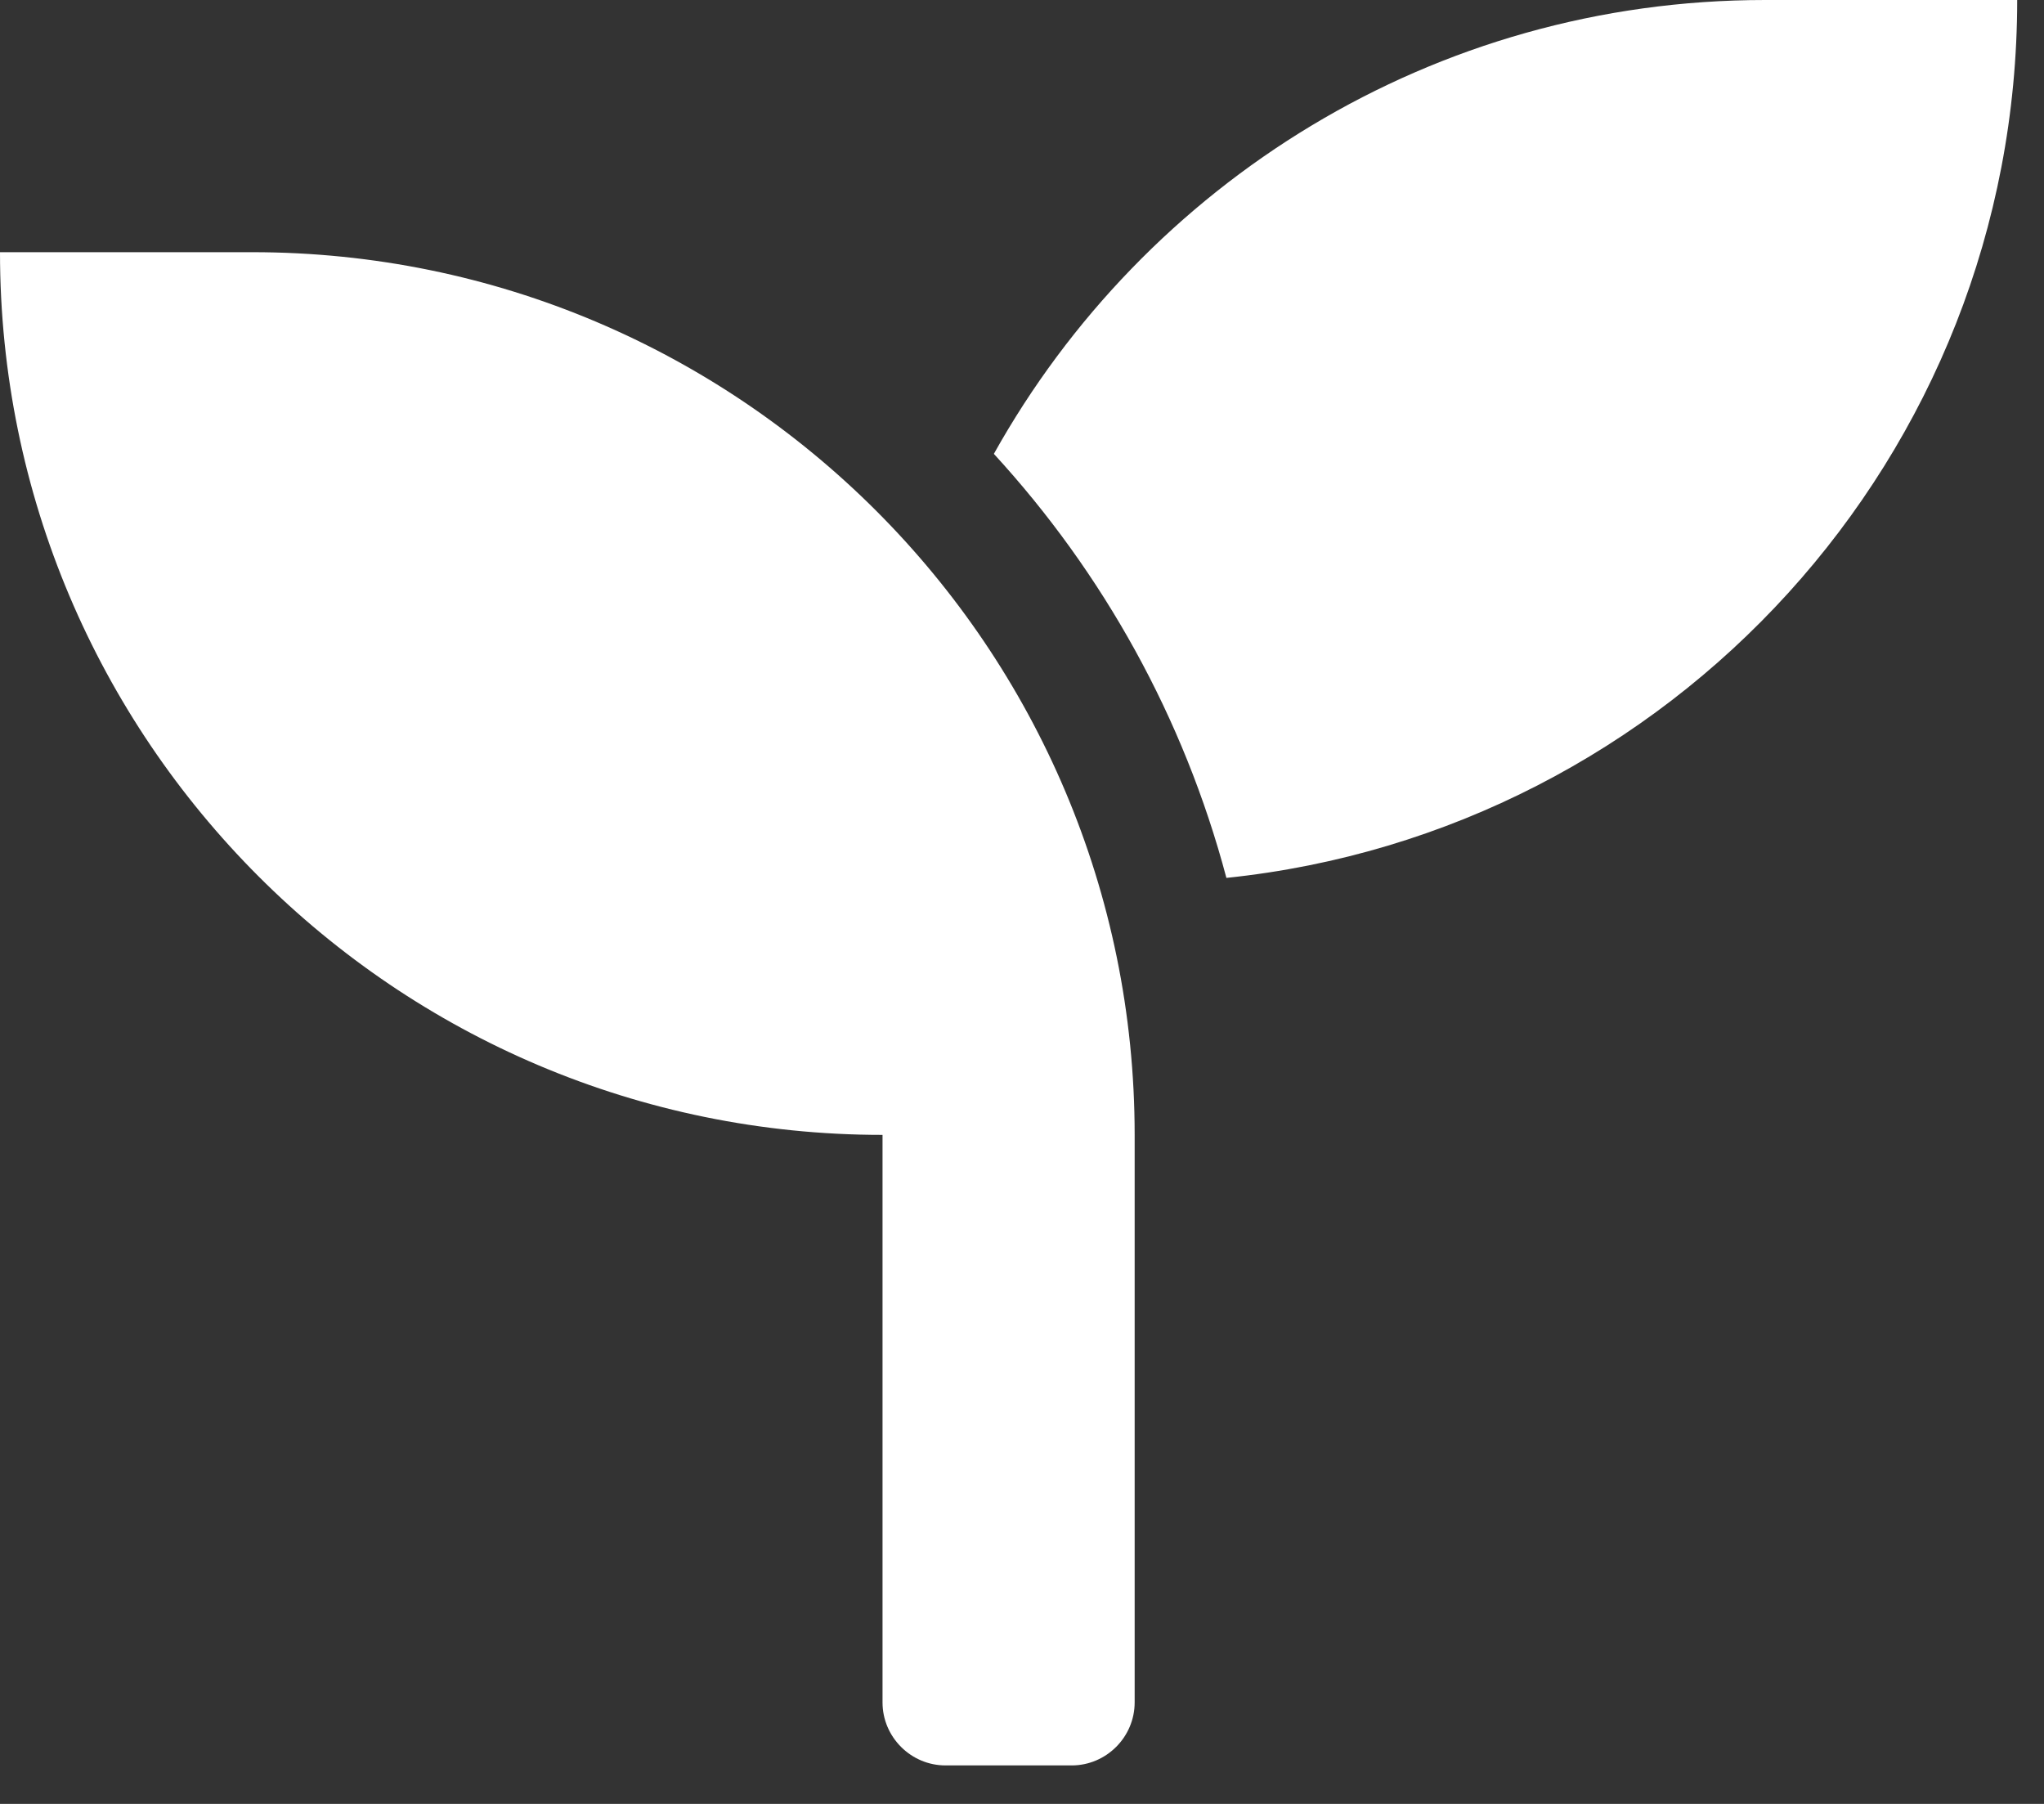
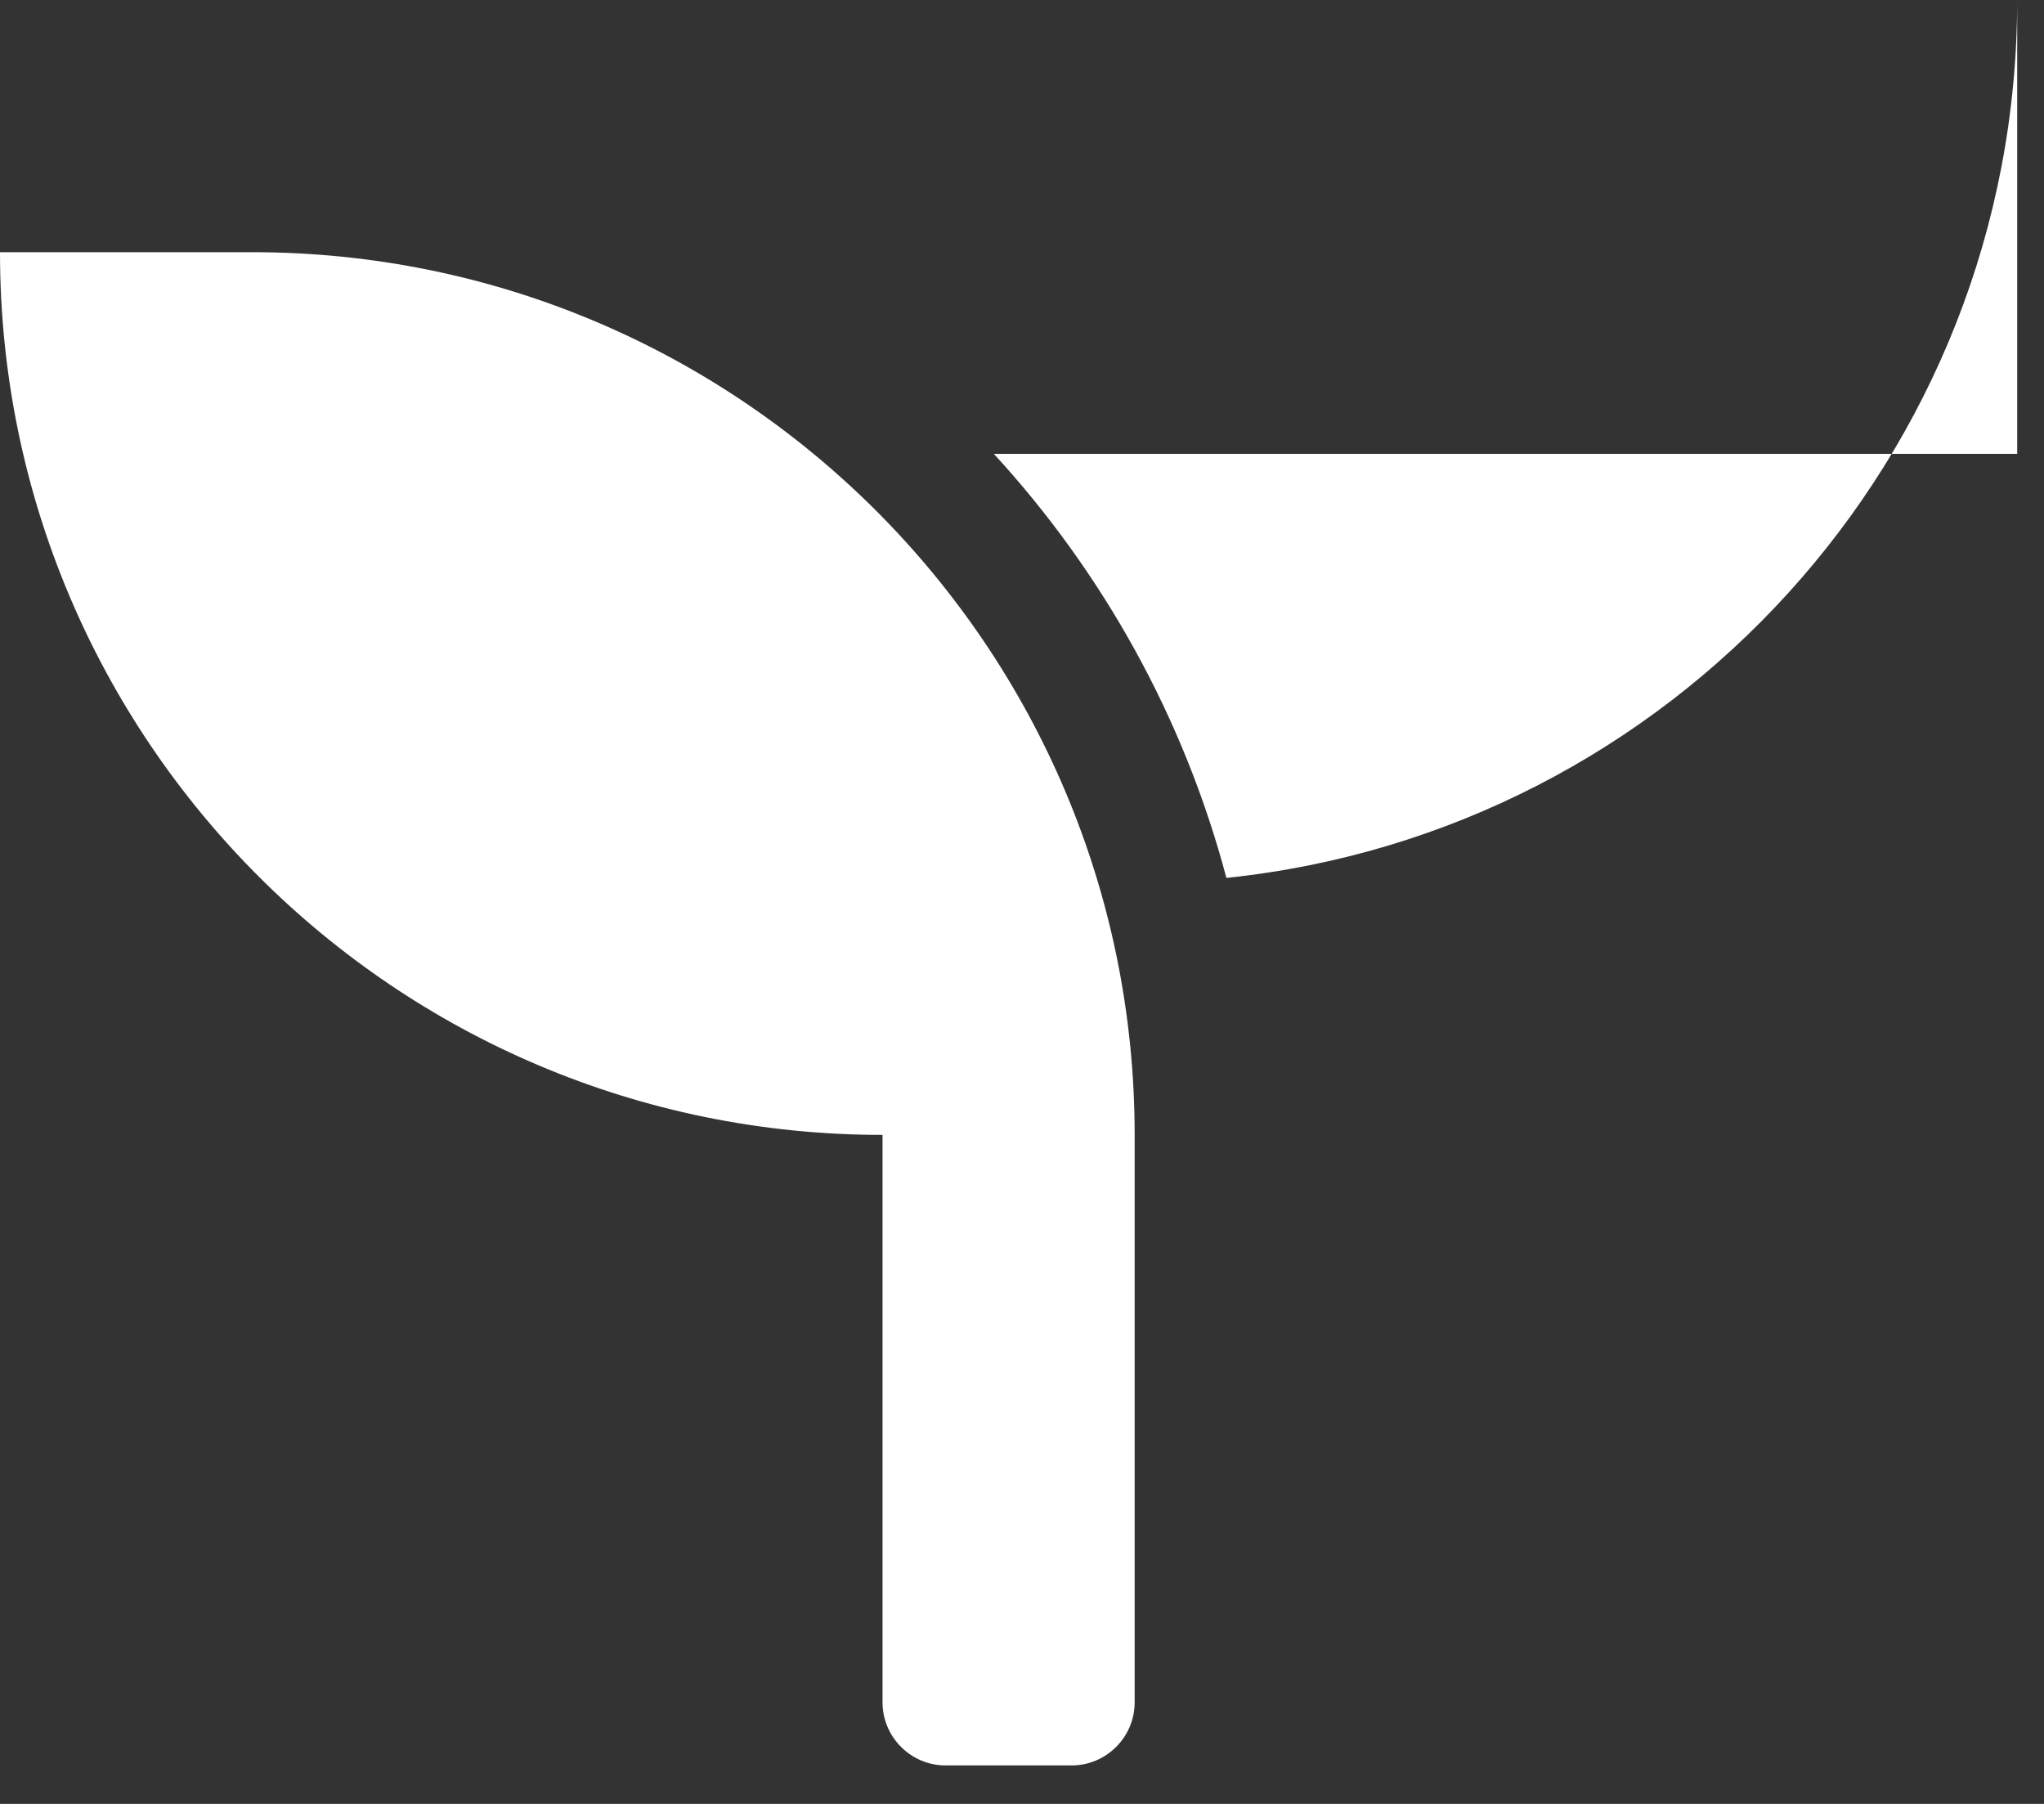
<svg xmlns="http://www.w3.org/2000/svg" width="34" height="30" viewBox="0 0 34 30" fill="none">
  <rect x="0" y="0" width="34" height="30" fill="#333333" stroke="none" />
-   <path d="M18.874 18.874V28.312C18.874 28.888 18.402 29.36 17.826 29.36H15.728C15.152 29.36 14.68 28.888 14.68 28.312V18.874C6.573 18.874 0 12.3 0 4.194H4.194C12.3 4.194 18.874 10.767 18.874 18.874ZM33.554 0C33.554 7.597 27.785 13.834 20.4 14.6C19.692 11.933 18.35 9.529 16.532 7.548C19.044 3.049 23.841 0 29.36 0H33.554Z" fill="white" />
+   <path d="M18.874 18.874V28.312C18.874 28.888 18.402 29.36 17.826 29.36H15.728C15.152 29.36 14.68 28.888 14.68 28.312V18.874C6.573 18.874 0 12.3 0 4.194H4.194C12.3 4.194 18.874 10.767 18.874 18.874ZM33.554 0C33.554 7.597 27.785 13.834 20.4 14.6C19.692 11.933 18.35 9.529 16.532 7.548H33.554Z" fill="white" />
</svg>